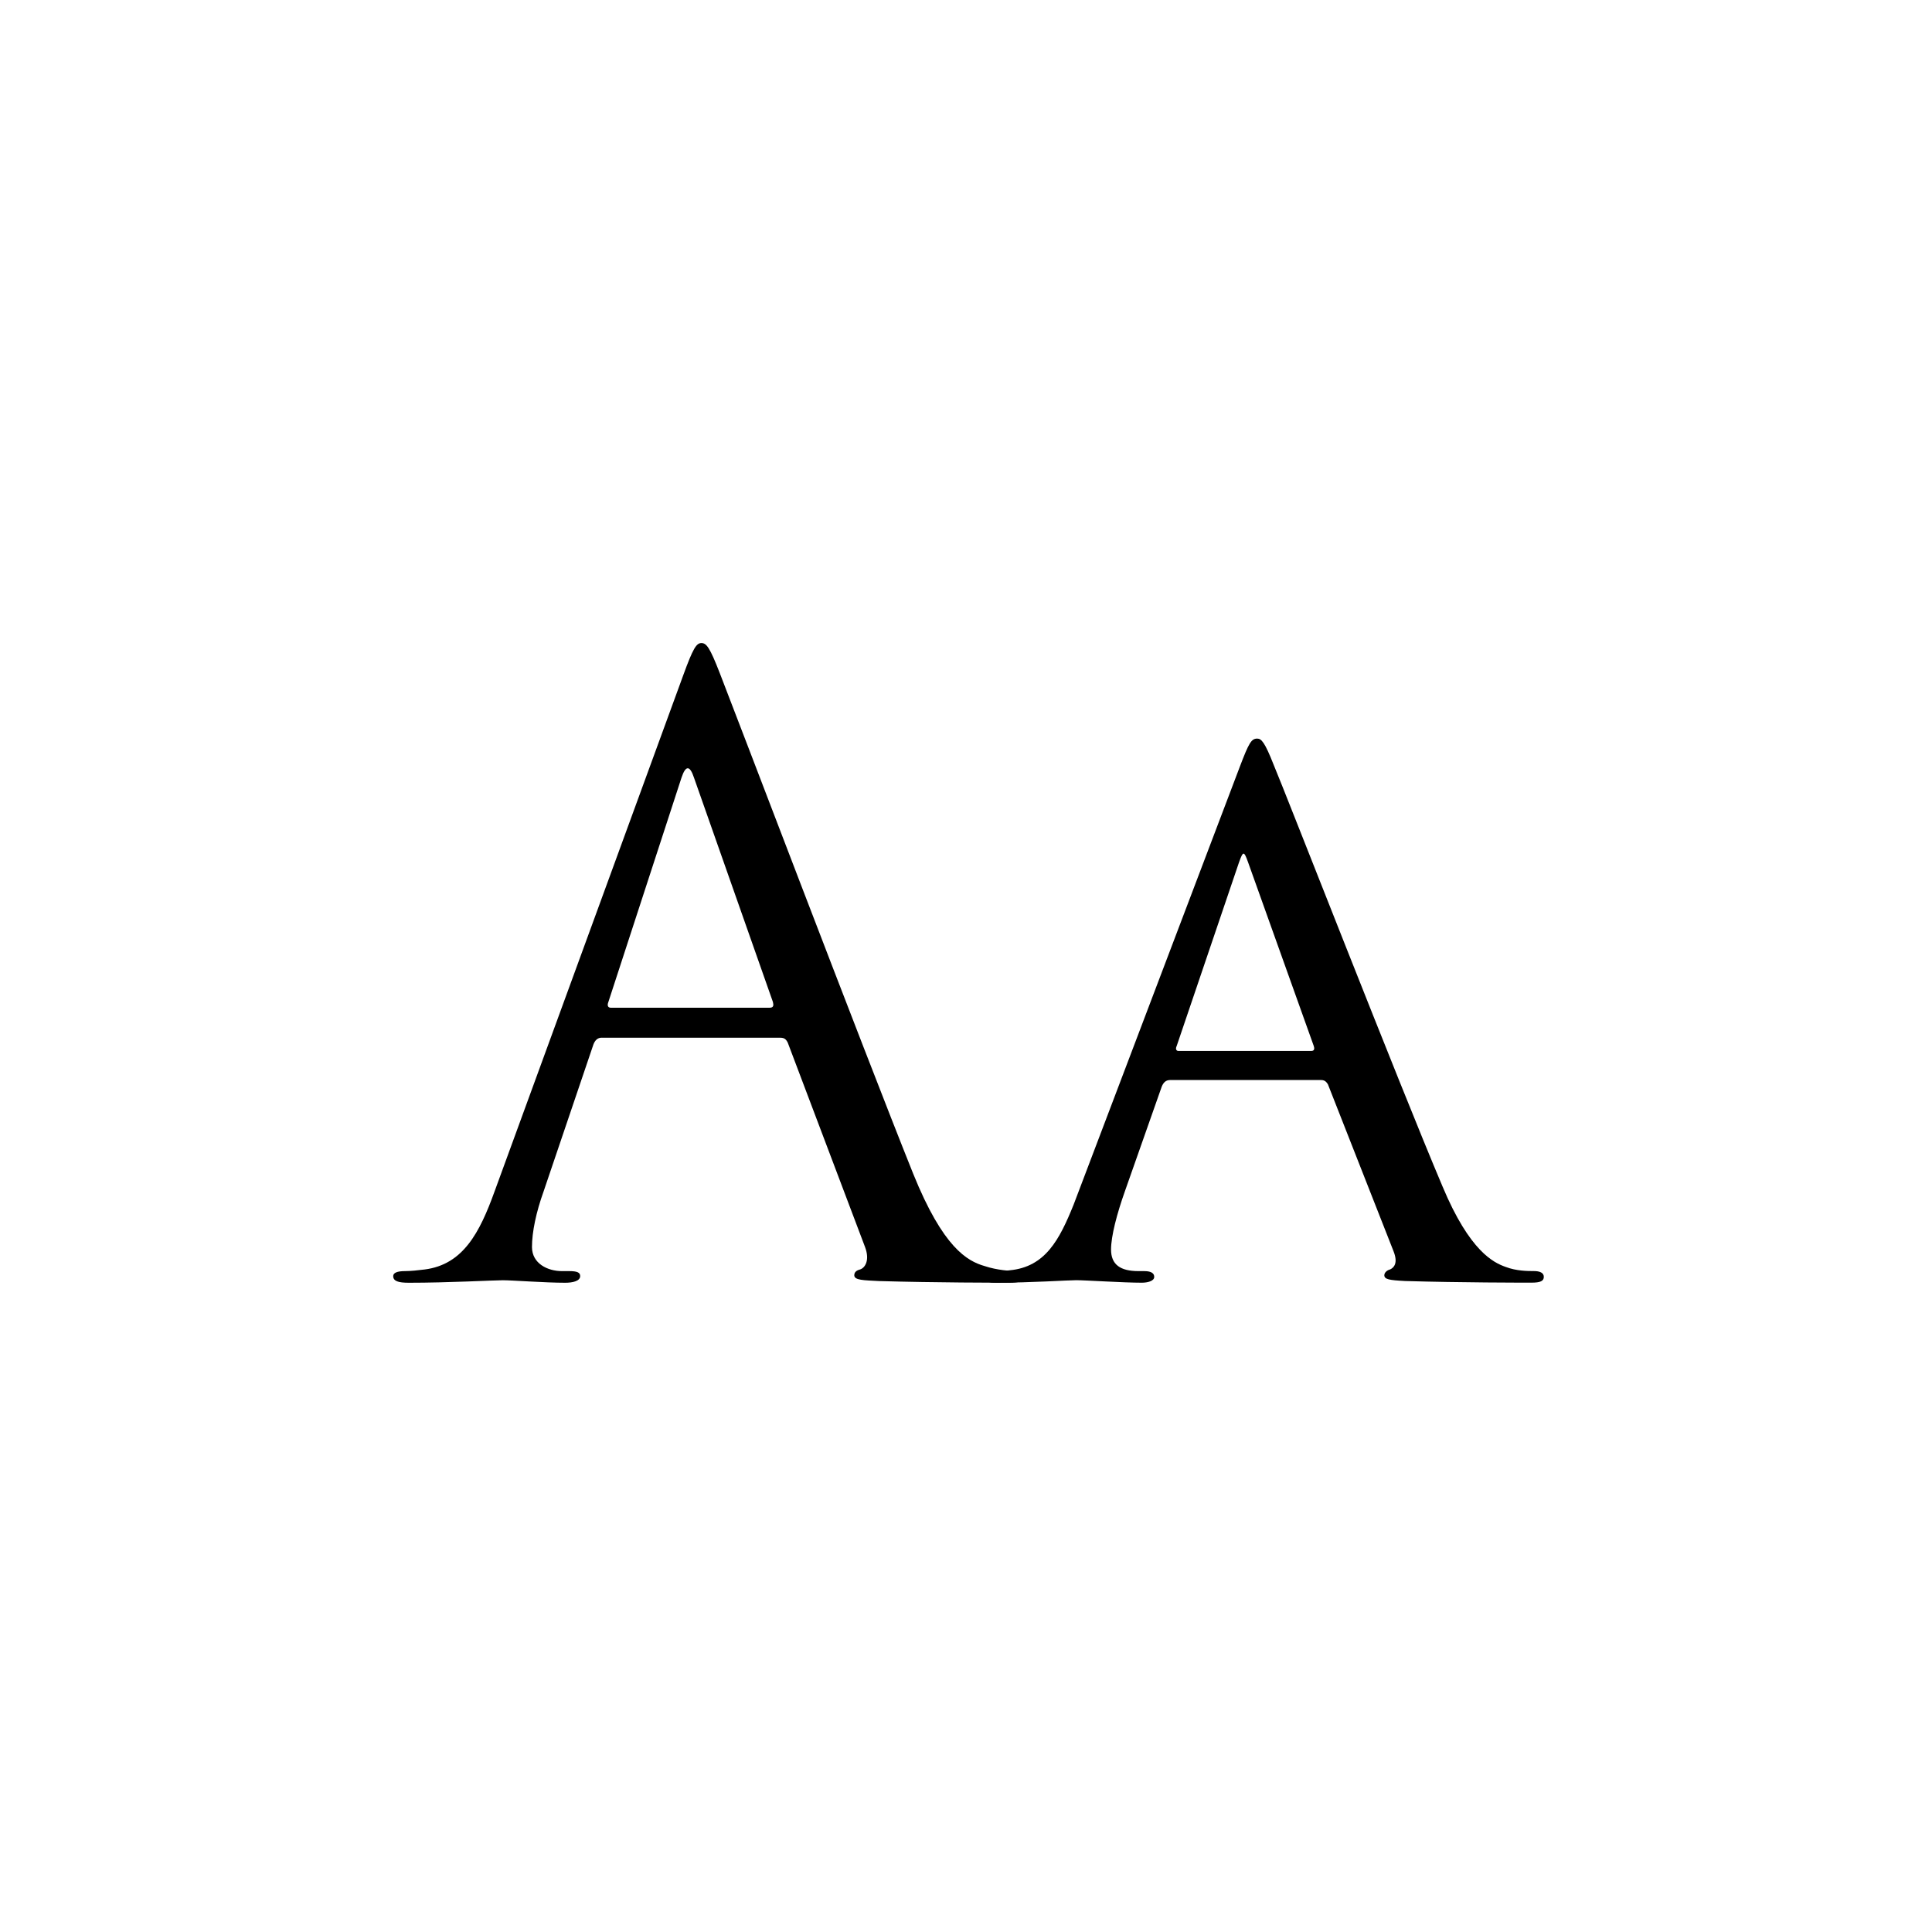
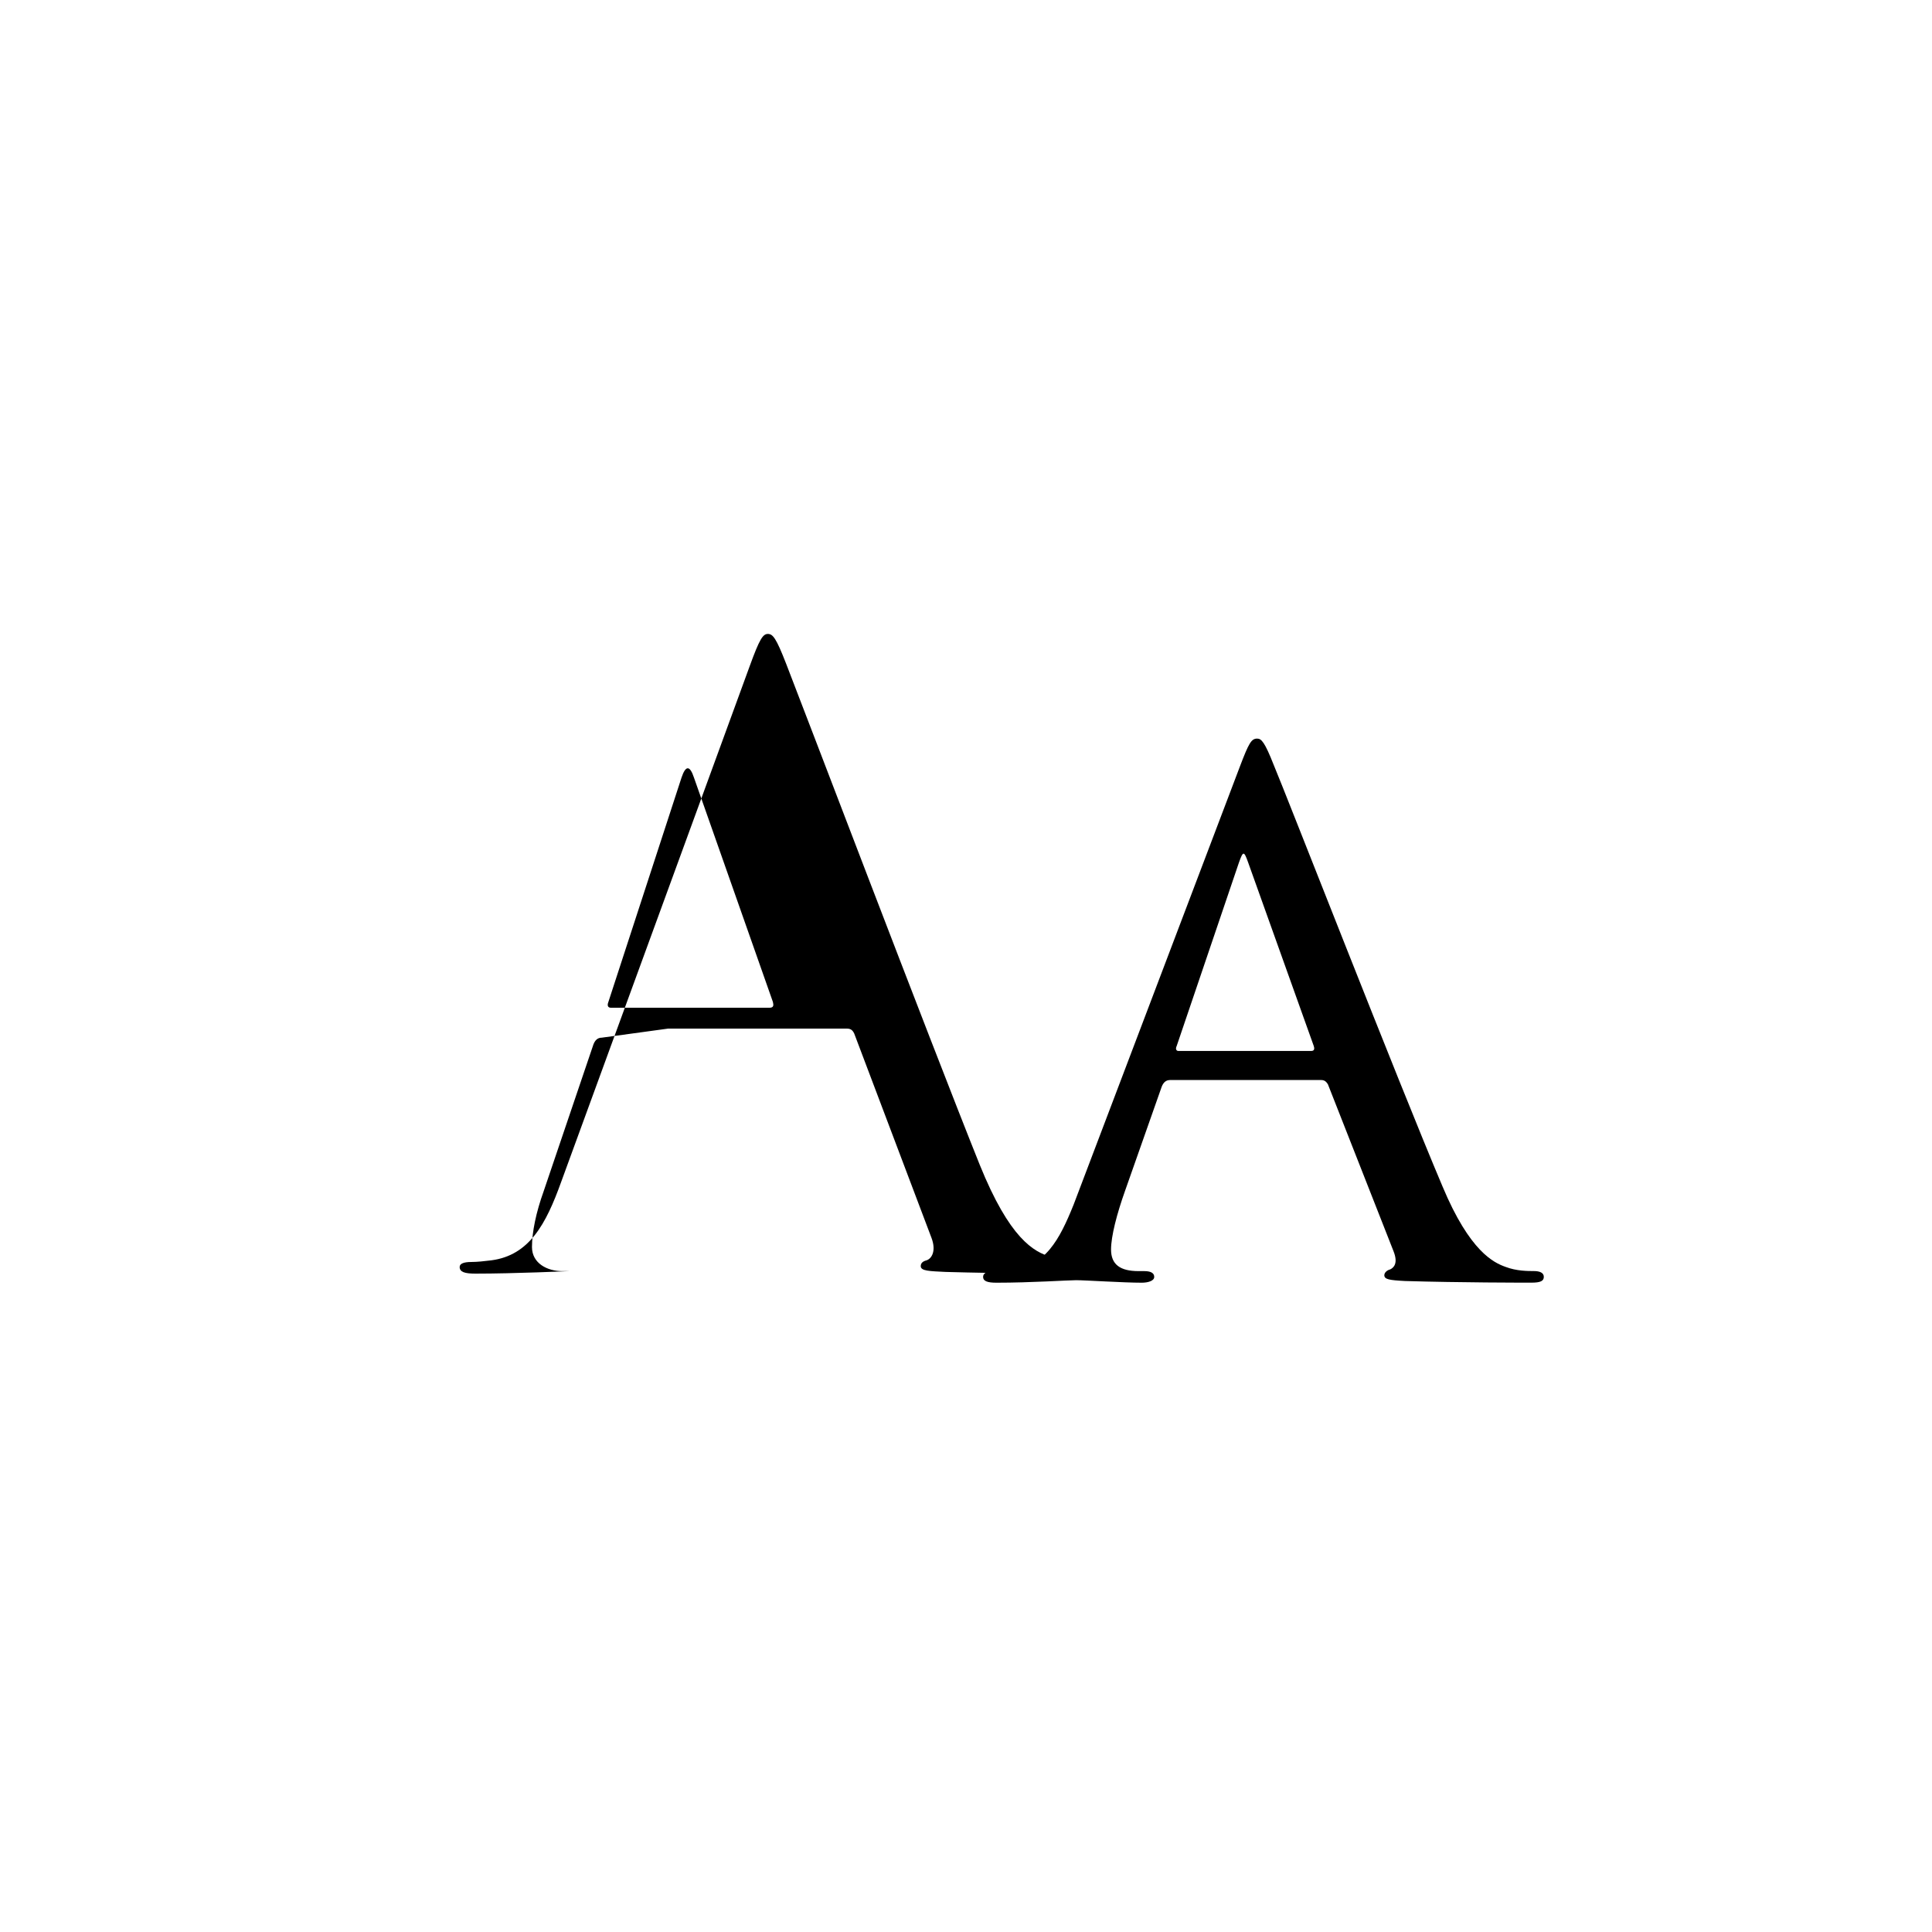
<svg xmlns="http://www.w3.org/2000/svg" viewBox="0 0 400 400" data-name="Layer 1" id="a">
  <defs>
    <style>
      .b {
        fill: none;
      }
    </style>
  </defs>
-   <rect height="168.45" width="368.28" y="154.95" x="15.87" class="b" />
-   <path d="M124.59,214.84c-.86,0-1.38.52-1.72,1.38l-10.32,30.44c-1.55,4.3-2.41,8.43-2.41,11.52,0,3.44,3.27,4.99,6.19,4.99h1.55c1.72,0,2.24.34,2.24,1.03,0,1.03-1.55,1.38-3.1,1.38-4.13,0-11.01-.52-12.9-.52s-11.35.52-19.44.52c-2.24,0-3.27-.34-3.27-1.38,0-.69.86-1.03,2.41-1.03,1.2,0,2.75-.17,4.13-.34,7.91-1.03,11.35-7.57,14.45-16.17l39.04-106.81c2.06-5.68,2.75-6.71,3.78-6.71s1.72.86,3.79,6.19c2.58,6.54,29.58,77.57,40.07,103.71,6.19,15.31,11.18,18.06,14.79,19.09,2.58.86,5.33,1.03,6.71,1.03,1.03,0,1.89.17,1.89,1.03,0,1.03-1.55,1.38-3.44,1.38-2.58,0-15.14,0-27-.34-3.27-.17-5.16-.17-5.16-1.2,0-.69.52-1.03,1.2-1.2,1.03-.34,2.06-1.89,1.03-4.64l-16-42.31c-.34-.69-.69-1.03-1.55-1.03h-36.98ZM159.33,208.64c.86,0,.86-.52.69-1.2l-16.34-46.44c-.86-2.58-1.72-2.58-2.58,0l-15.14,46.44c-.34.86,0,1.2.52,1.2h32.85Z" />
+   <path d="M124.59,214.84c-.86,0-1.38.52-1.72,1.38l-10.32,30.44c-1.55,4.3-2.41,8.43-2.41,11.52,0,3.44,3.27,4.99,6.19,4.99h1.55s-11.35.52-19.44.52c-2.24,0-3.27-.34-3.27-1.38,0-.69.86-1.03,2.41-1.03,1.2,0,2.75-.17,4.13-.34,7.91-1.03,11.35-7.57,14.45-16.17l39.04-106.81c2.06-5.68,2.75-6.71,3.78-6.71s1.72.86,3.79,6.19c2.58,6.54,29.58,77.57,40.07,103.71,6.19,15.31,11.18,18.06,14.79,19.09,2.58.86,5.33,1.03,6.71,1.03,1.03,0,1.89.17,1.89,1.03,0,1.03-1.55,1.38-3.44,1.38-2.58,0-15.14,0-27-.34-3.27-.17-5.16-.17-5.16-1.2,0-.69.52-1.03,1.2-1.2,1.03-.34,2.06-1.89,1.03-4.64l-16-42.31c-.34-.69-.69-1.03-1.55-1.03h-36.98ZM159.33,208.64c.86,0,.86-.52.69-1.2l-16.34-46.44c-.86-2.58-1.72-2.58-2.58,0l-15.14,46.44c-.34.86,0,1.2.52,1.2h32.85Z" />
  <path d="M242.24,223.61c-.86,0-1.38.52-1.72,1.38l-7.57,21.5c-1.72,4.82-2.92,9.46-2.92,12.21,0,3.1,1.89,4.47,5.68,4.47h1.2c1.55,0,2.06.52,2.06,1.2,0,.86-1.38,1.2-2.58,1.2-3.78,0-11.7-.52-13.59-.52-1.72,0-9.29.52-16.51.52-1.89,0-2.75-.34-2.75-1.2,0-.69.69-1.2,2.06-1.2.86,0,2.41,0,3.44-.17,7.4-.69,10.32-6.36,13.24-13.59l34.4-90.64c1.89-4.99,2.41-5.85,3.61-5.85.86,0,1.55.69,3.44,5.5,2.41,5.68,25.8,65.7,34.92,87.2,5.68,13.59,10.66,15.82,13.07,16.68,2.24.86,4.64.86,5.85.86s2.06.34,2.06,1.2-.69,1.2-2.58,1.2c-1.72,0-14.62,0-26.14-.34-3.27-.17-4.3-.34-4.3-1.2,0-.52.52-1.03,1.21-1.2.69-.34,1.72-1.2.69-3.78l-13.59-34.57c-.34-.52-.69-.86-1.38-.86h-31.3ZM271.48,217.59c.69,0,.69-.52.52-1.03l-13.59-38.01c-.86-2.41-1.03-2.41-1.89,0l-12.9,38.01c-.34.69,0,1.03.34,1.03h27.52Z" />
</svg>